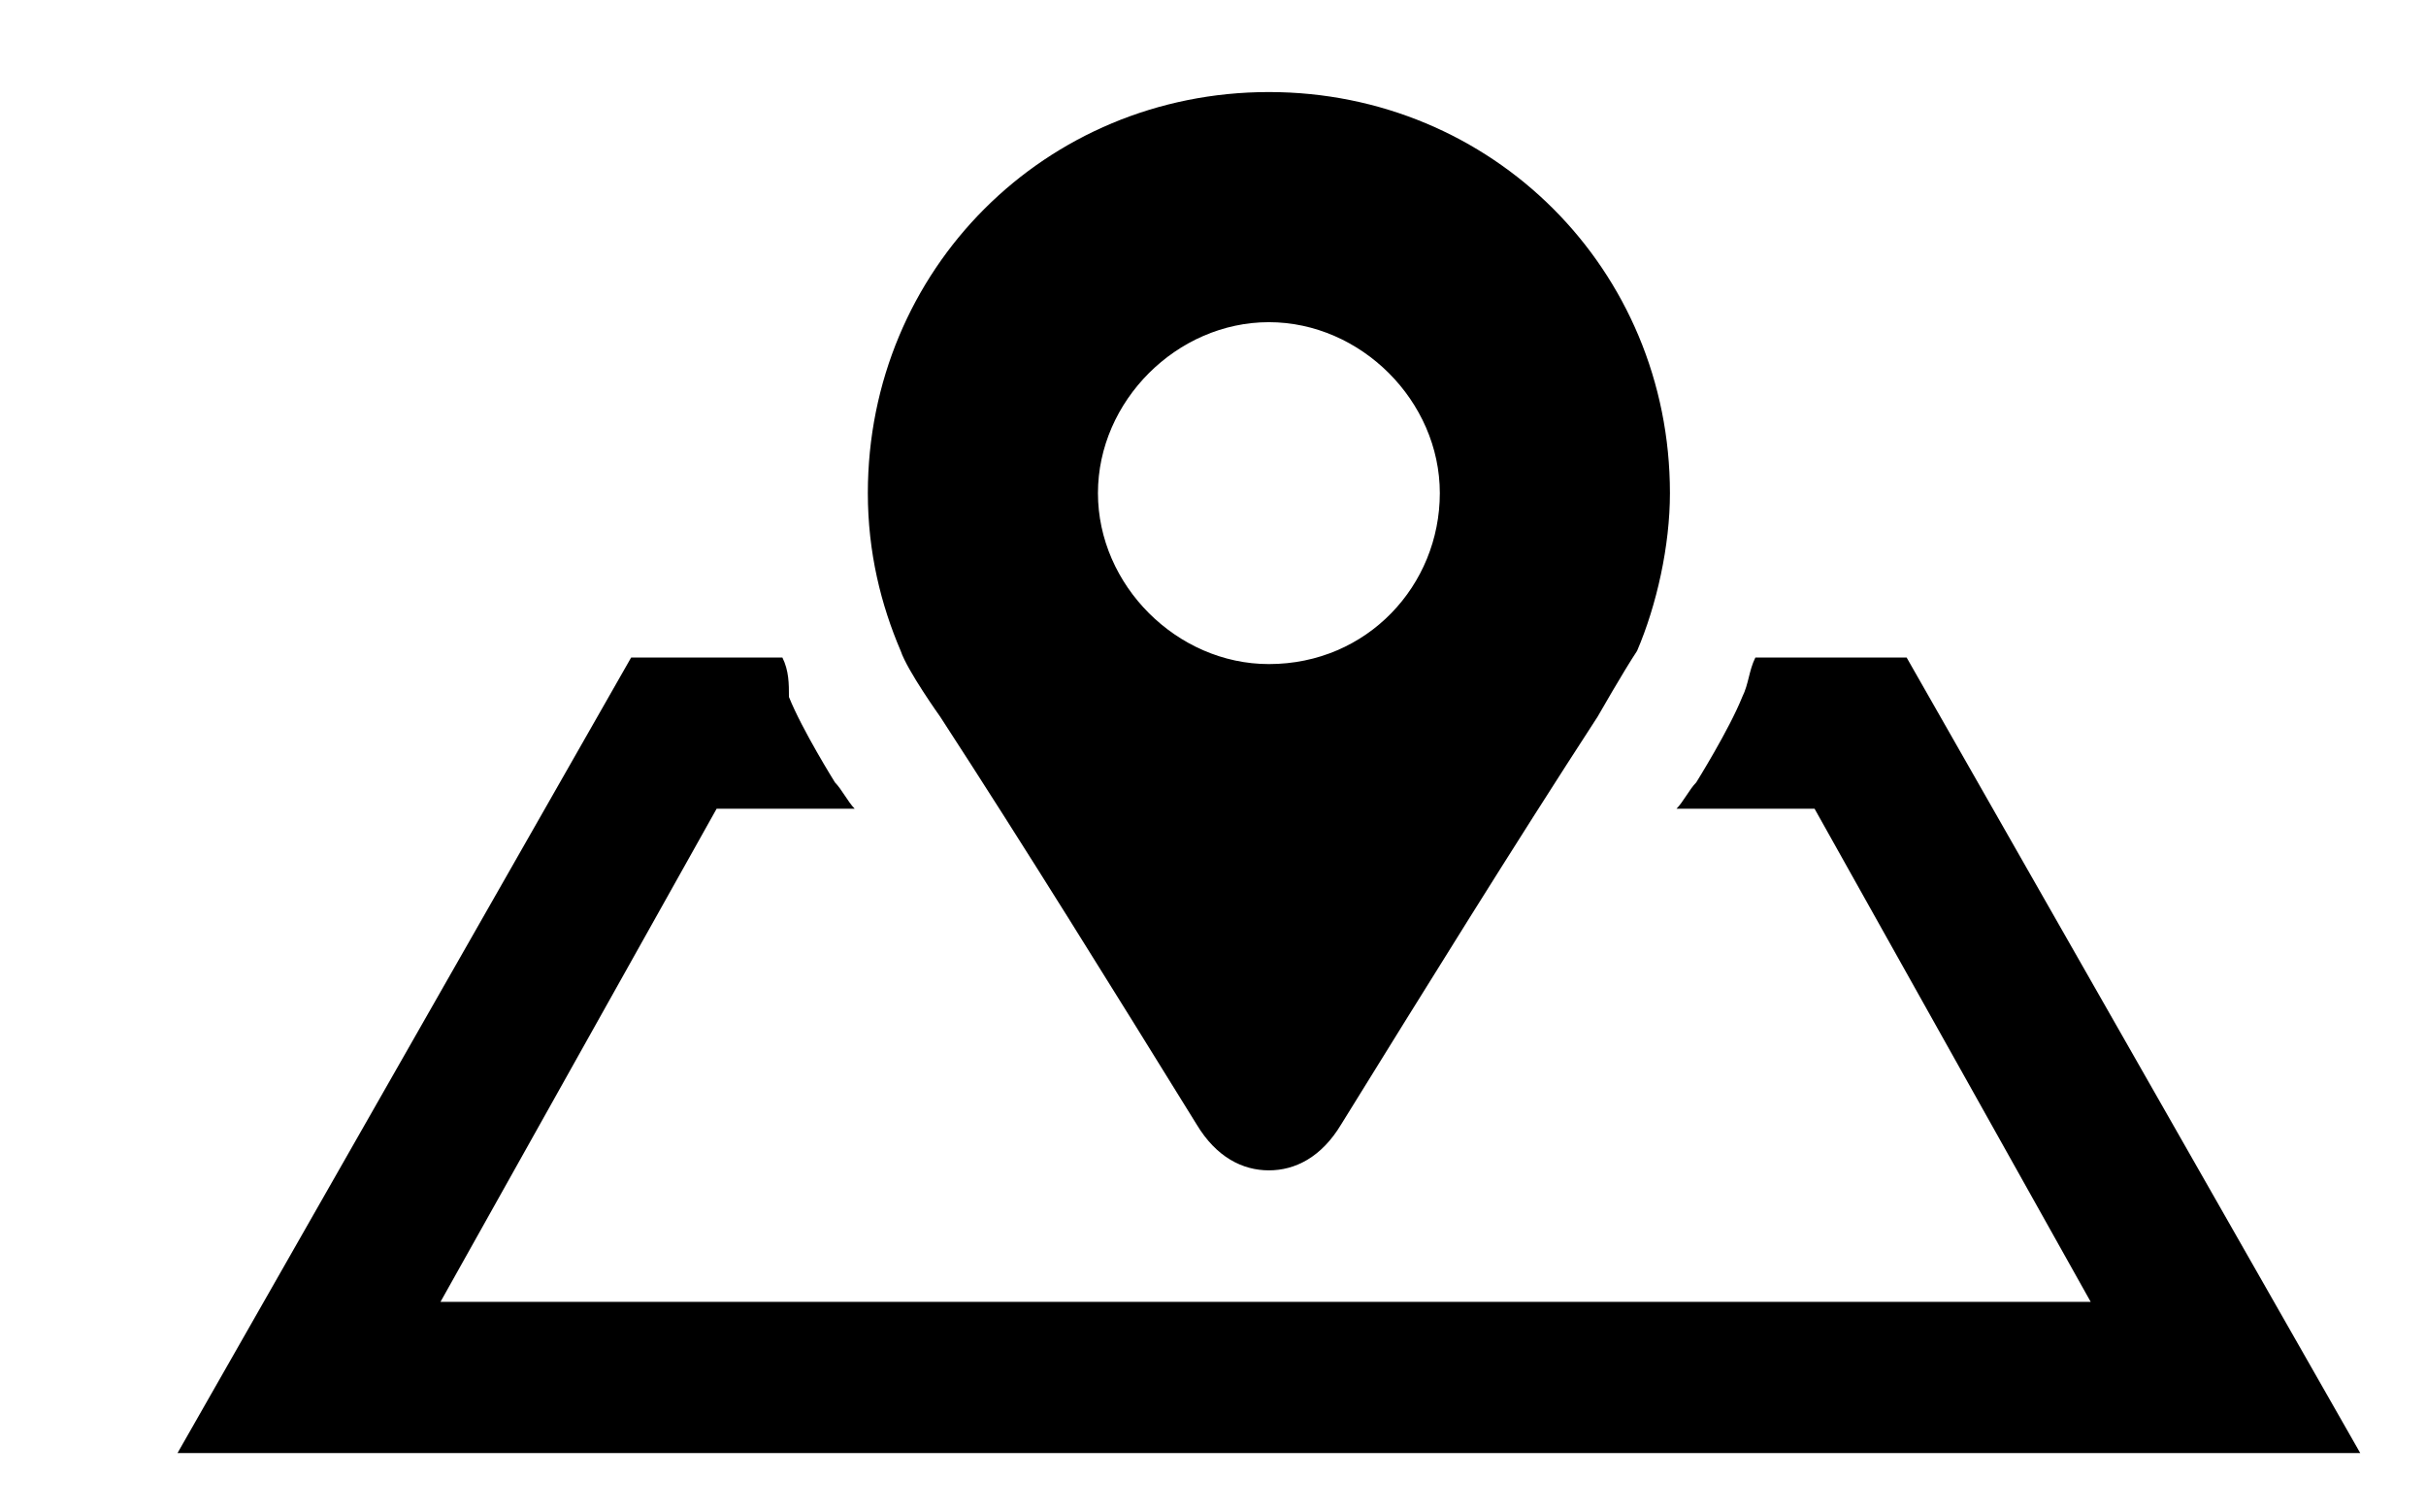
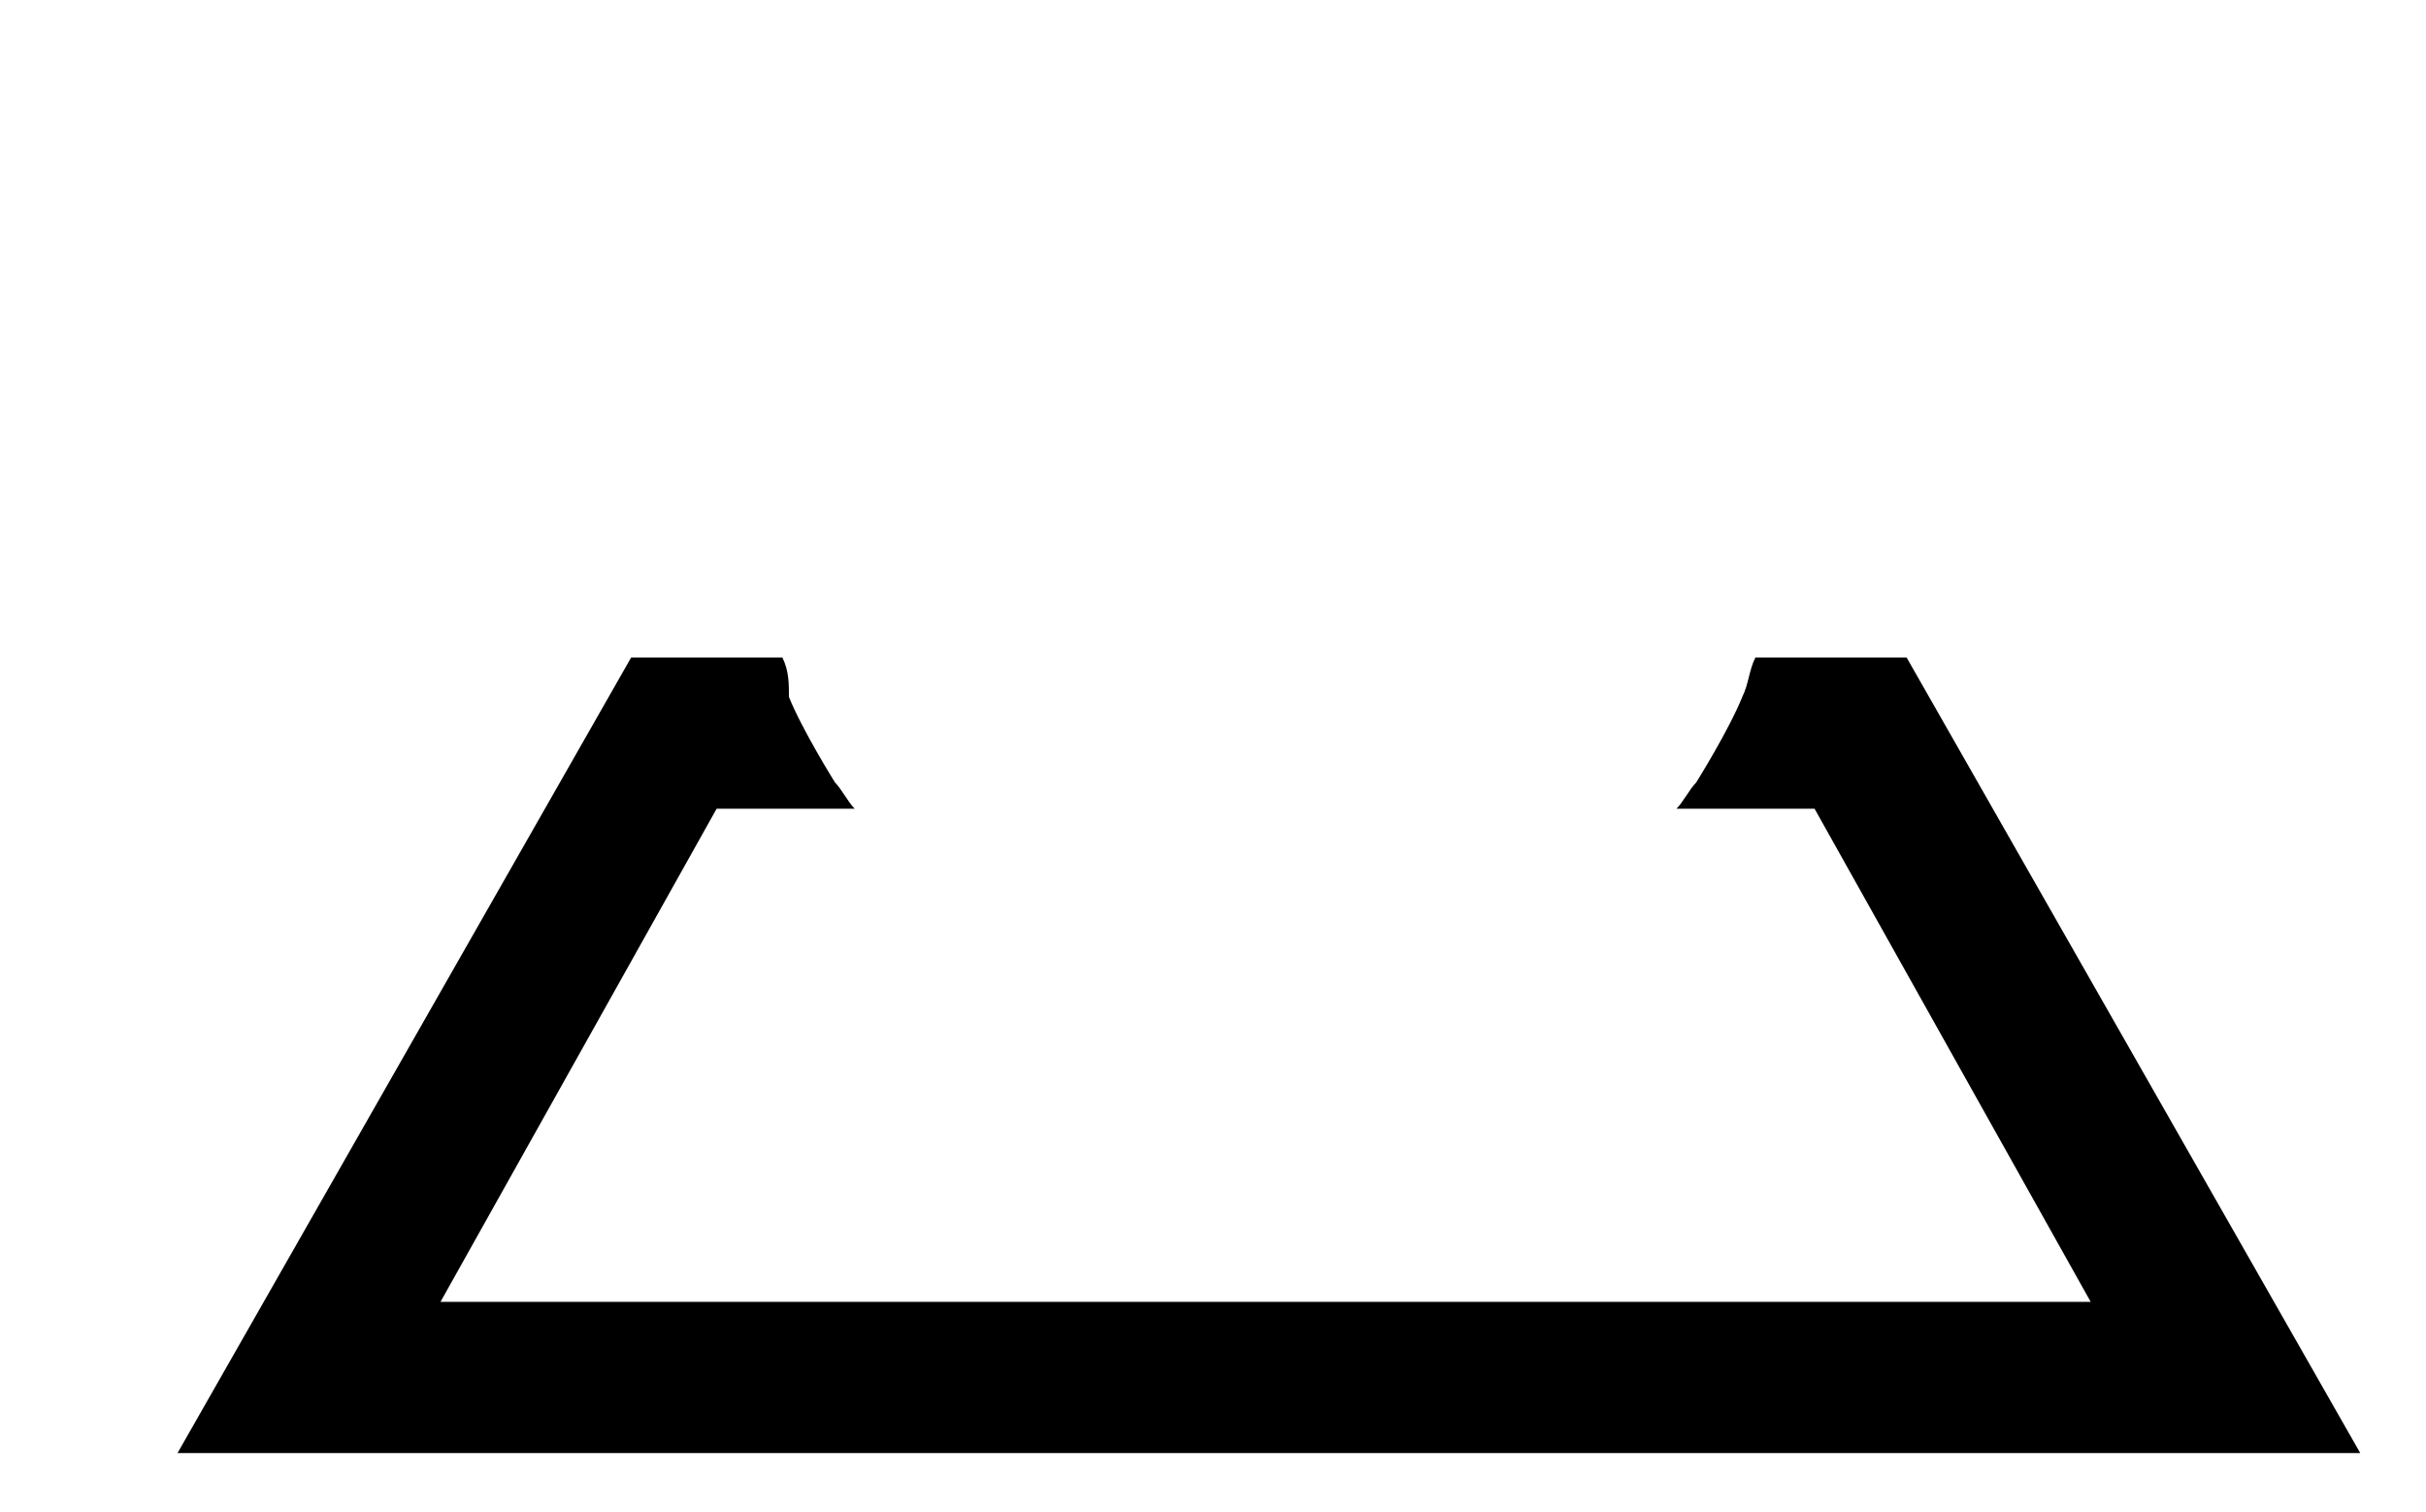
<svg xmlns="http://www.w3.org/2000/svg" version="1.1" id="レイヤー_1" x="0px" y="0px" viewBox="0 0 36.9 23" style="enable-background:new 0 0 36.9 23;" xml:space="preserve">
  <g>
    <path d="M29,10h-2.3c-0.1,0.2-0.1,0.4-0.2,0.6c-0.2,0.5-0.7,1.3-0.7,1.3c-0.1,0.1-0.2,0.3-0.3,0.4h2.1l4.2,7.5H6.7l4.2-7.5h2.1   c-0.1-0.1-0.2-0.3-0.3-0.4c0,0-0.5-0.8-0.7-1.3C12,10.4,12,10.2,11.9,10H9.6L2.7,22.1h33.2L29,10z" />
-     <path d="M19.3,1.4L19.3,1.4c-3.4,0-6.1,2.7-6.1,6.1c0,0.9,0.2,1.7,0.5,2.4c0.1,0.3,0.6,1,0.6,1c1.3,2,2.6,4.1,3.9,6.2   c0.3,0.5,0.7,0.7,1.1,0.7l0,0c0.4,0,0.8-0.2,1.1-0.7c1.3-2.1,2.6-4.2,3.9-6.2c0,0,0.4-0.7,0.6-1c0.3-0.7,0.5-1.6,0.5-2.4   C25.4,4.1,22.7,1.4,19.3,1.4z M19.3,10.1c-1.4,0-2.6-1.2-2.6-2.6c0-1.4,1.2-2.6,2.6-2.6c1.4,0,2.6,1.2,2.6,2.6   C21.9,8.9,20.8,10.1,19.3,10.1z" />
  </g>
</svg>